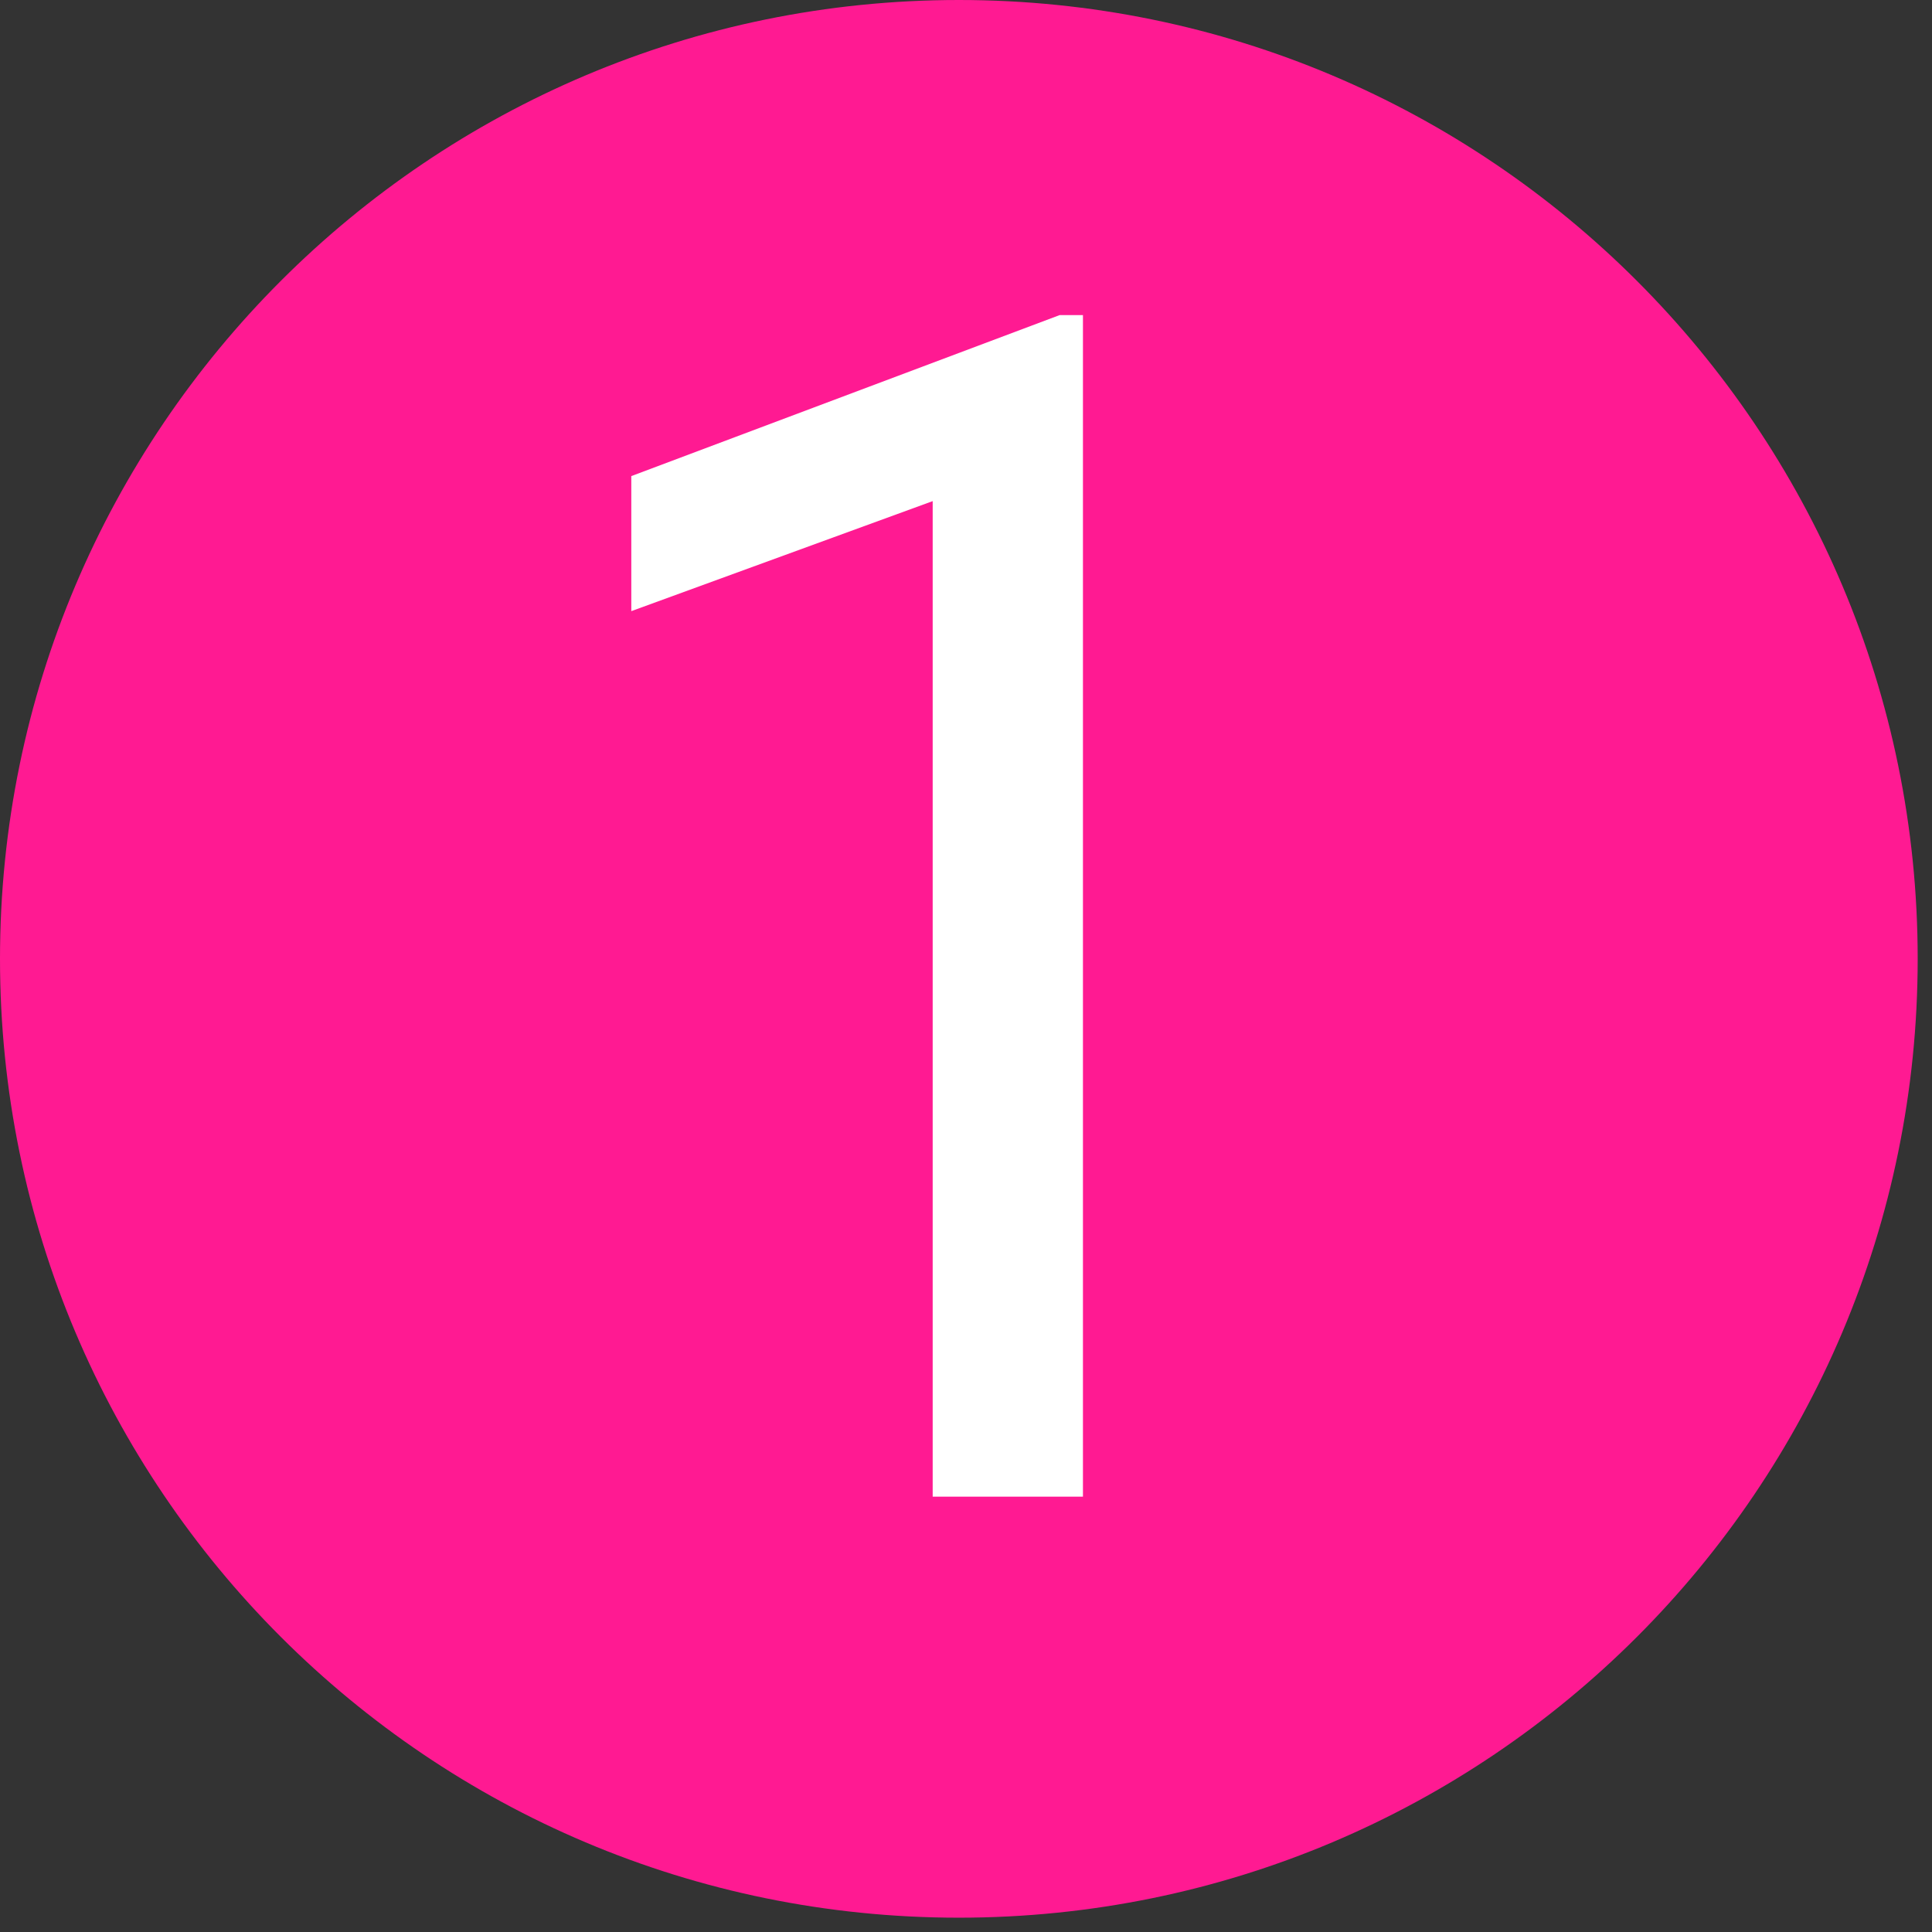
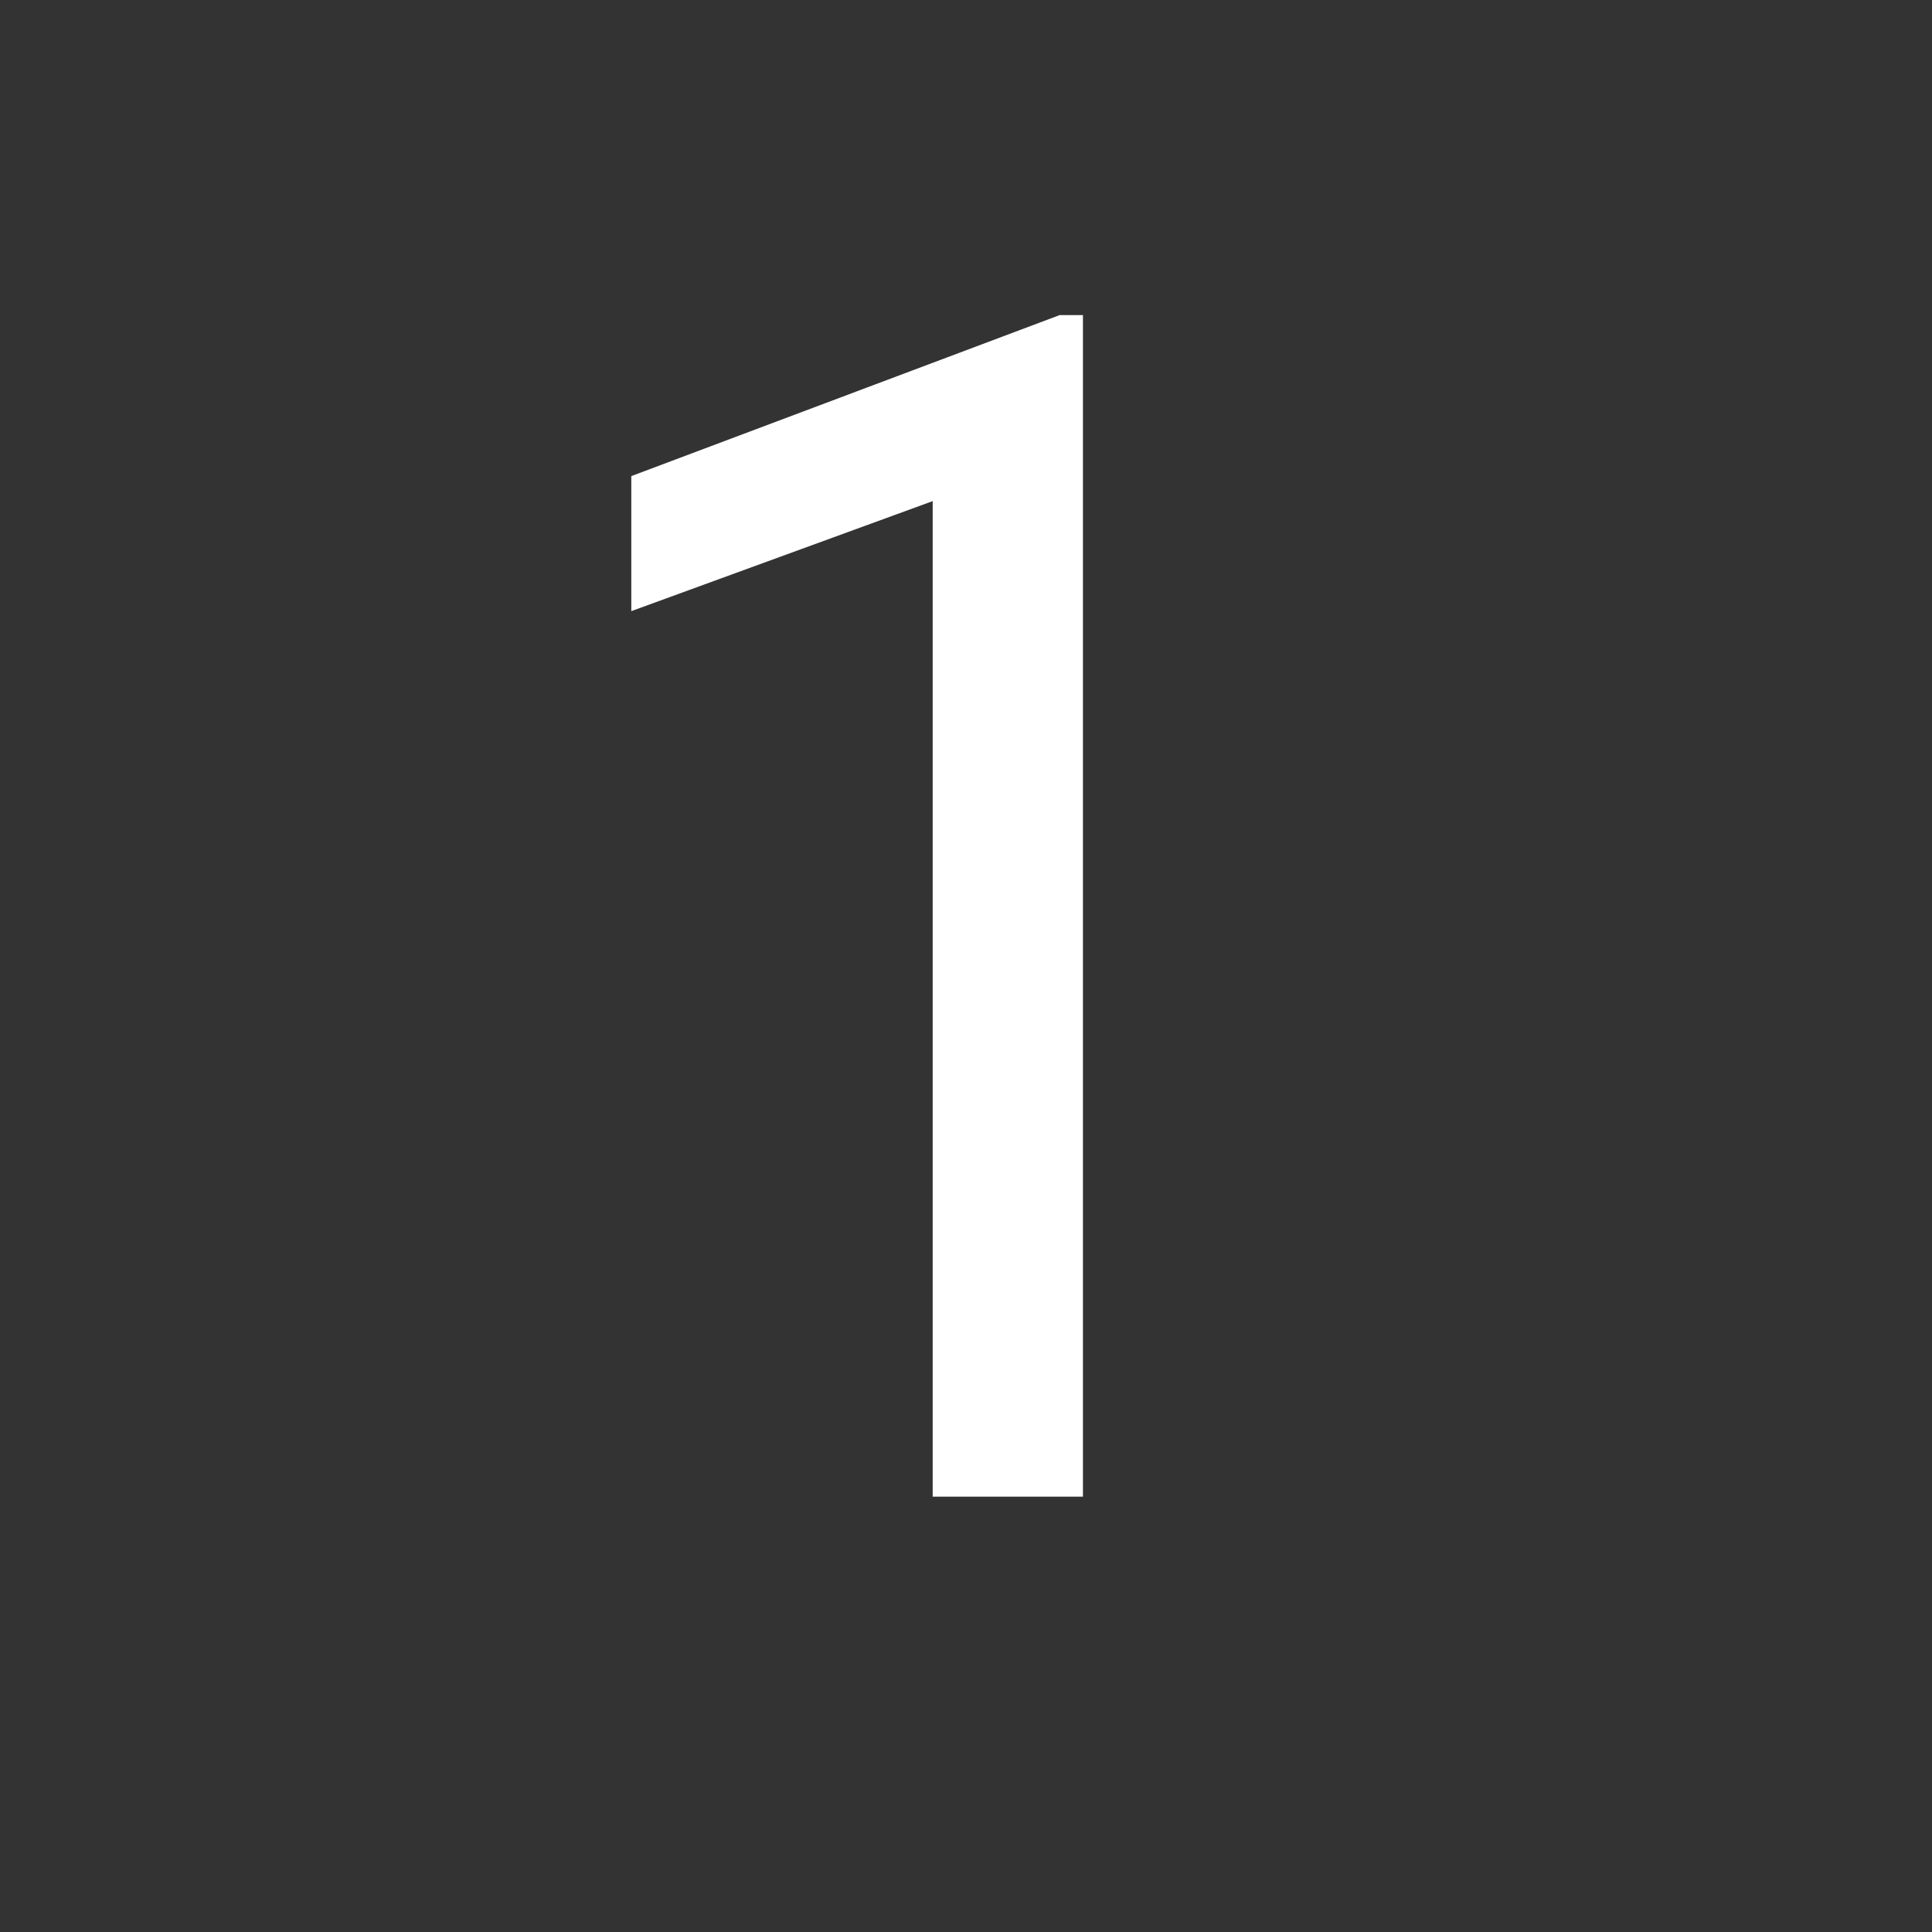
<svg xmlns="http://www.w3.org/2000/svg" width="45" zoomAndPan="magnify" viewBox="0 0 33.75 33.75" height="45" preserveAspectRatio="xMidYMid meet" version="1.0">
  <rect x="0" y="0" width="33.75" height="33.75" fill="#333333" stroke="none" />
  <defs>
    <g />
    <clipPath id="7c5ceba3db">
      <path d="M 0 0 L 33.5 0 L 33.5 33.5 L 0 33.5 Z M 0 0 " clip-rule="nonzero" />
    </clipPath>
    <clipPath id="28149af1fb">
      <path d="M 16.75 0 C 7.5 0 0 7.5 0 16.75 C 0 26.004 7.5 33.5 16.75 33.5 C 26.004 33.5 33.5 26.004 33.5 16.75 C 33.5 7.5 26.004 0 16.75 0 Z M 16.75 0 " clip-rule="nonzero" />
    </clipPath>
    <clipPath id="bb796f1455">
-       <path d="M 0 0 L 33.5 0 L 33.5 33.5 L 0 33.5 Z M 0 0 " clip-rule="nonzero" />
-     </clipPath>
+       </clipPath>
    <clipPath id="d599224721">
-       <path d="M 16.75 0 C 7.5 0 0 7.5 0 16.75 C 0 26.004 7.5 33.5 16.75 33.5 C 26.004 33.5 33.5 26.004 33.5 16.75 C 33.5 7.5 26.004 0 16.75 0 Z M 16.75 0 " clip-rule="nonzero" />
-     </clipPath>
+       </clipPath>
    <clipPath id="66e32a732b">
-       <rect x="0" width="34" y="0" height="34" />
-     </clipPath>
+       </clipPath>
  </defs>
  <g clip-path="url(#7c5ceba3db)">
    <g clip-path="url(#28149af1fb)">
      <g transform="matrix(1, 0, 0, 1, 0, -0)">
        <g clip-path="url(#66e32a732b)">
          <g clip-path="url(#bb796f1455)">
            <g clip-path="url(#d599224721)">
-               <path fill="#ff1a92" d="M 0 0 L 33.5 0 L 33.5 33.5 L 0 33.5 Z M 0 0 " fill-opacity="1" fill-rule="nonzero" />
-             </g>
+               </g>
          </g>
        </g>
      </g>
    </g>
  </g>
  <g fill="#ffffff" fill-opacity="1">
    <g transform="translate(8.637, 26.145)">
      <g>
        <path d="M 10.281 0 L 7.656 0 L 7.656 -17.391 L 2.391 -15.469 L 2.391 -17.828 L 9.875 -20.641 L 10.281 -20.641 Z M 10.281 0 " />
      </g>
    </g>
  </g>
</svg>